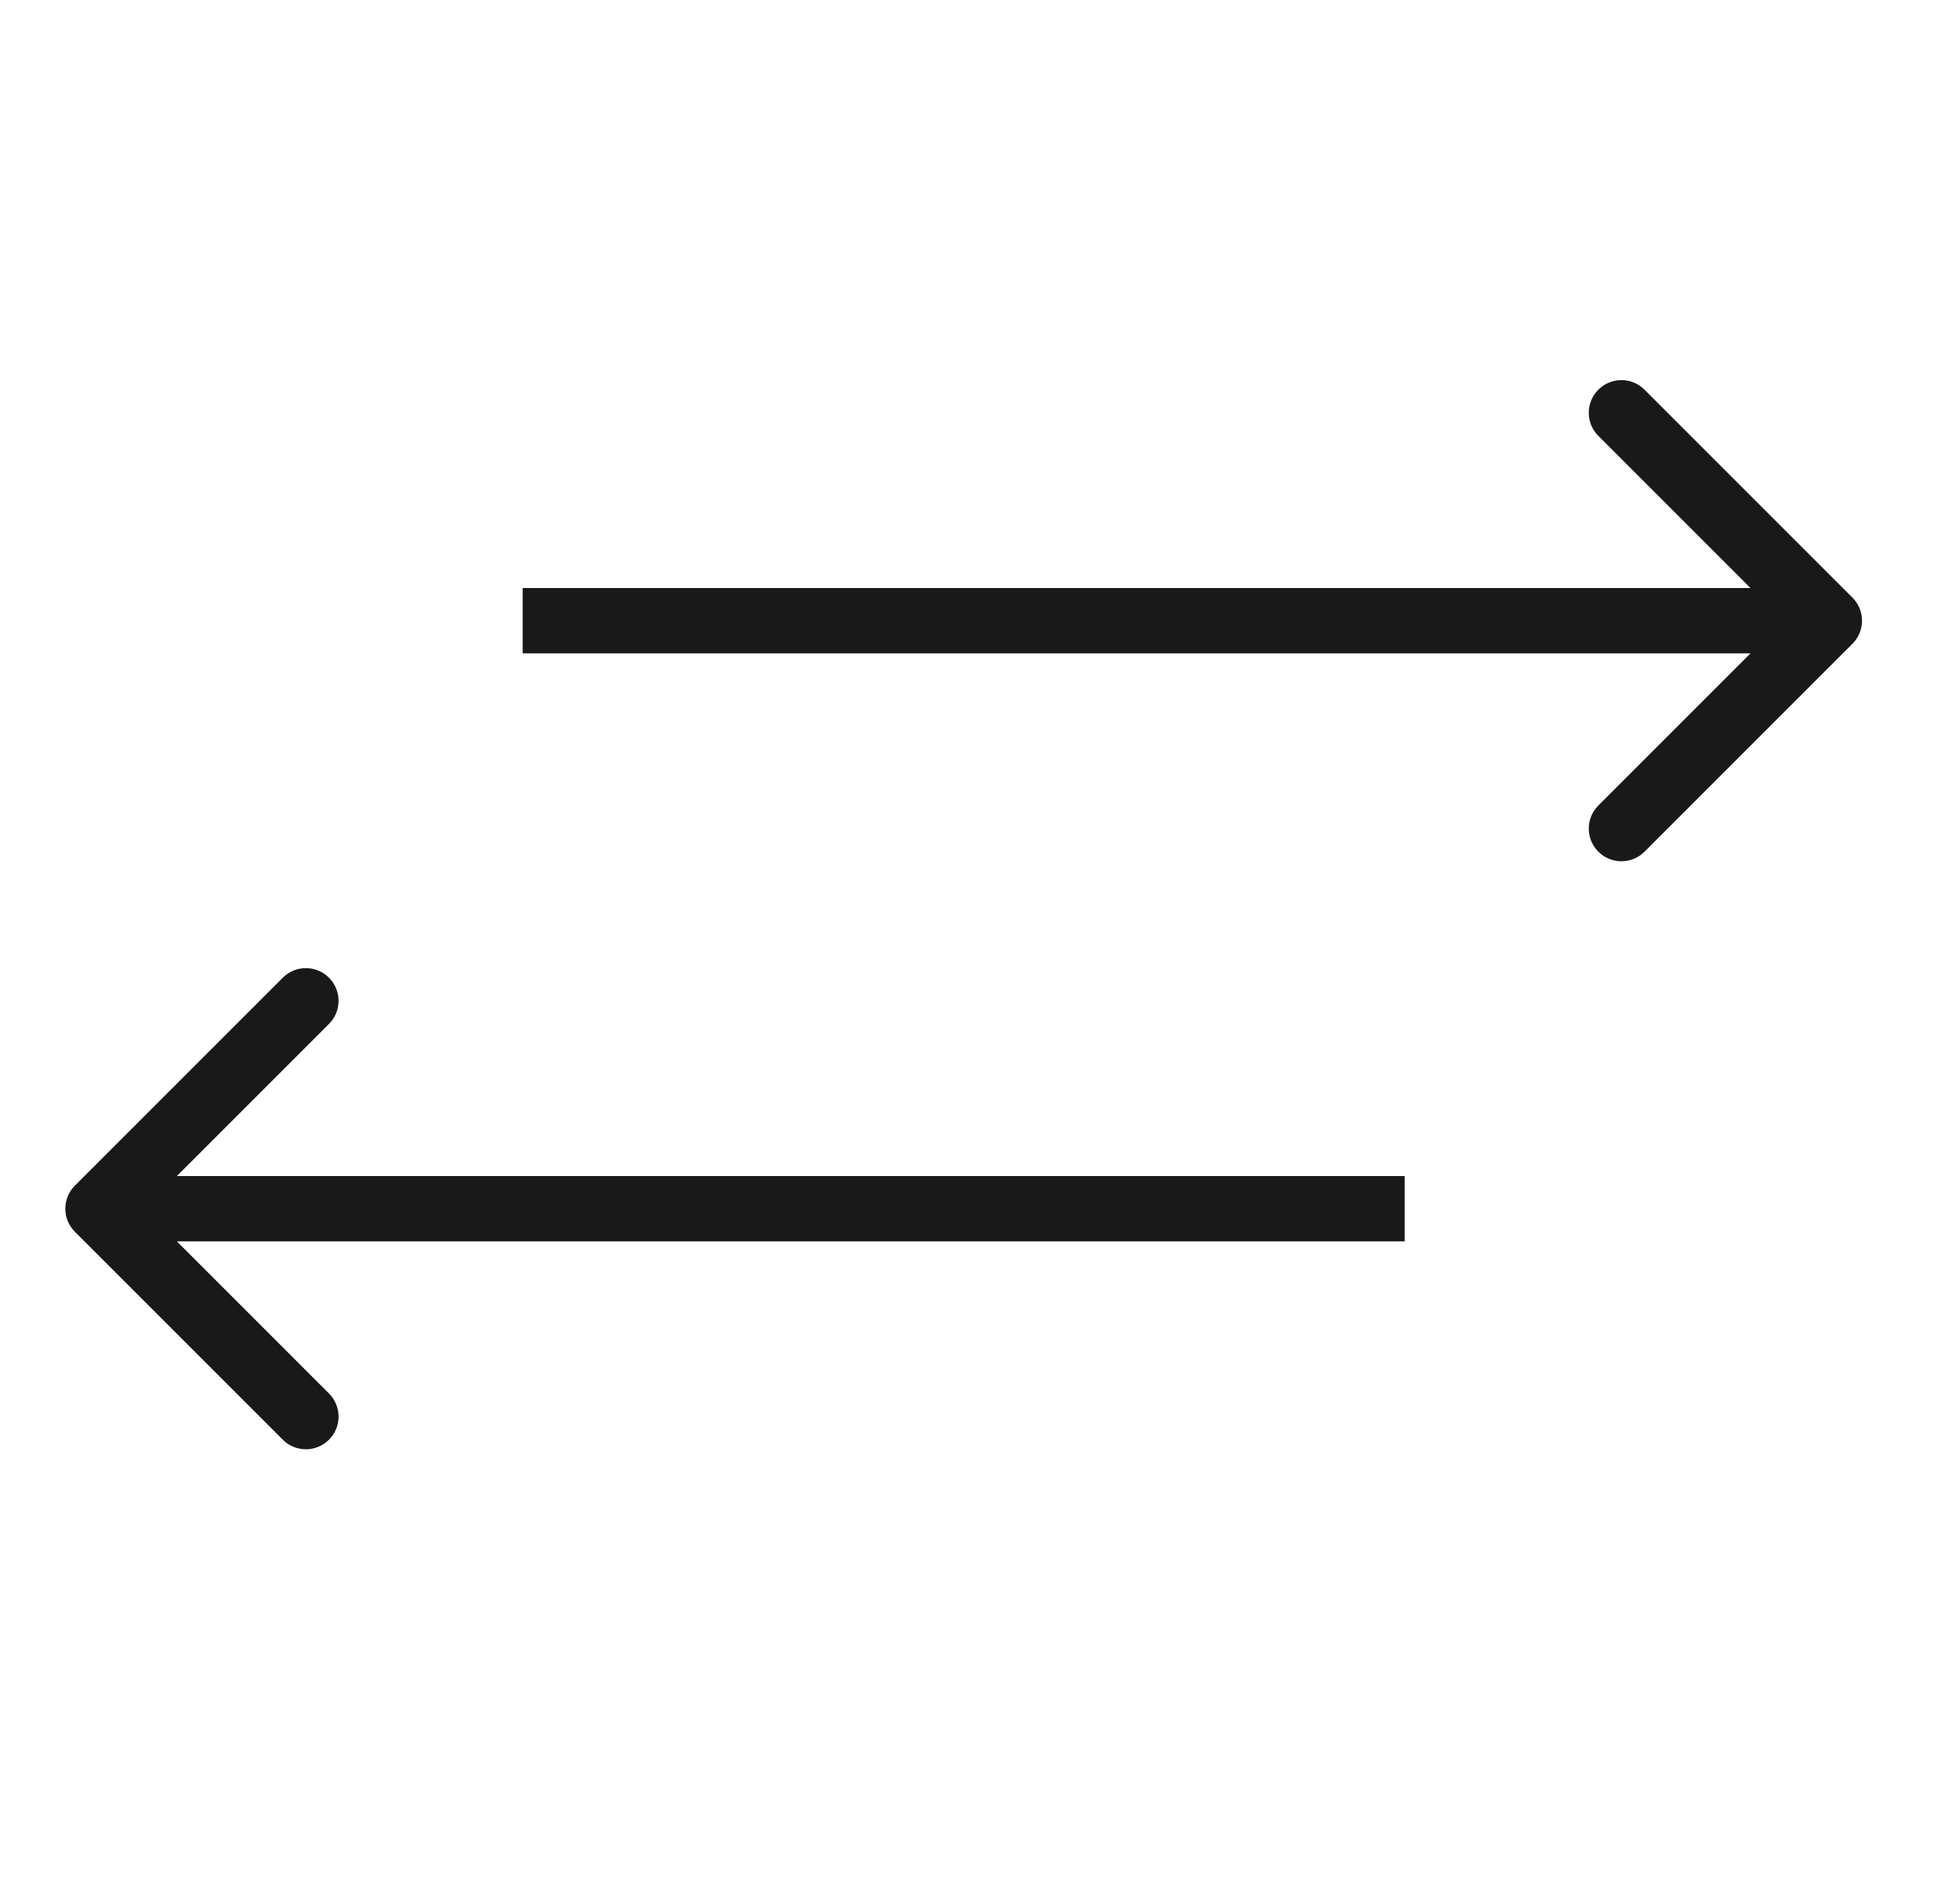
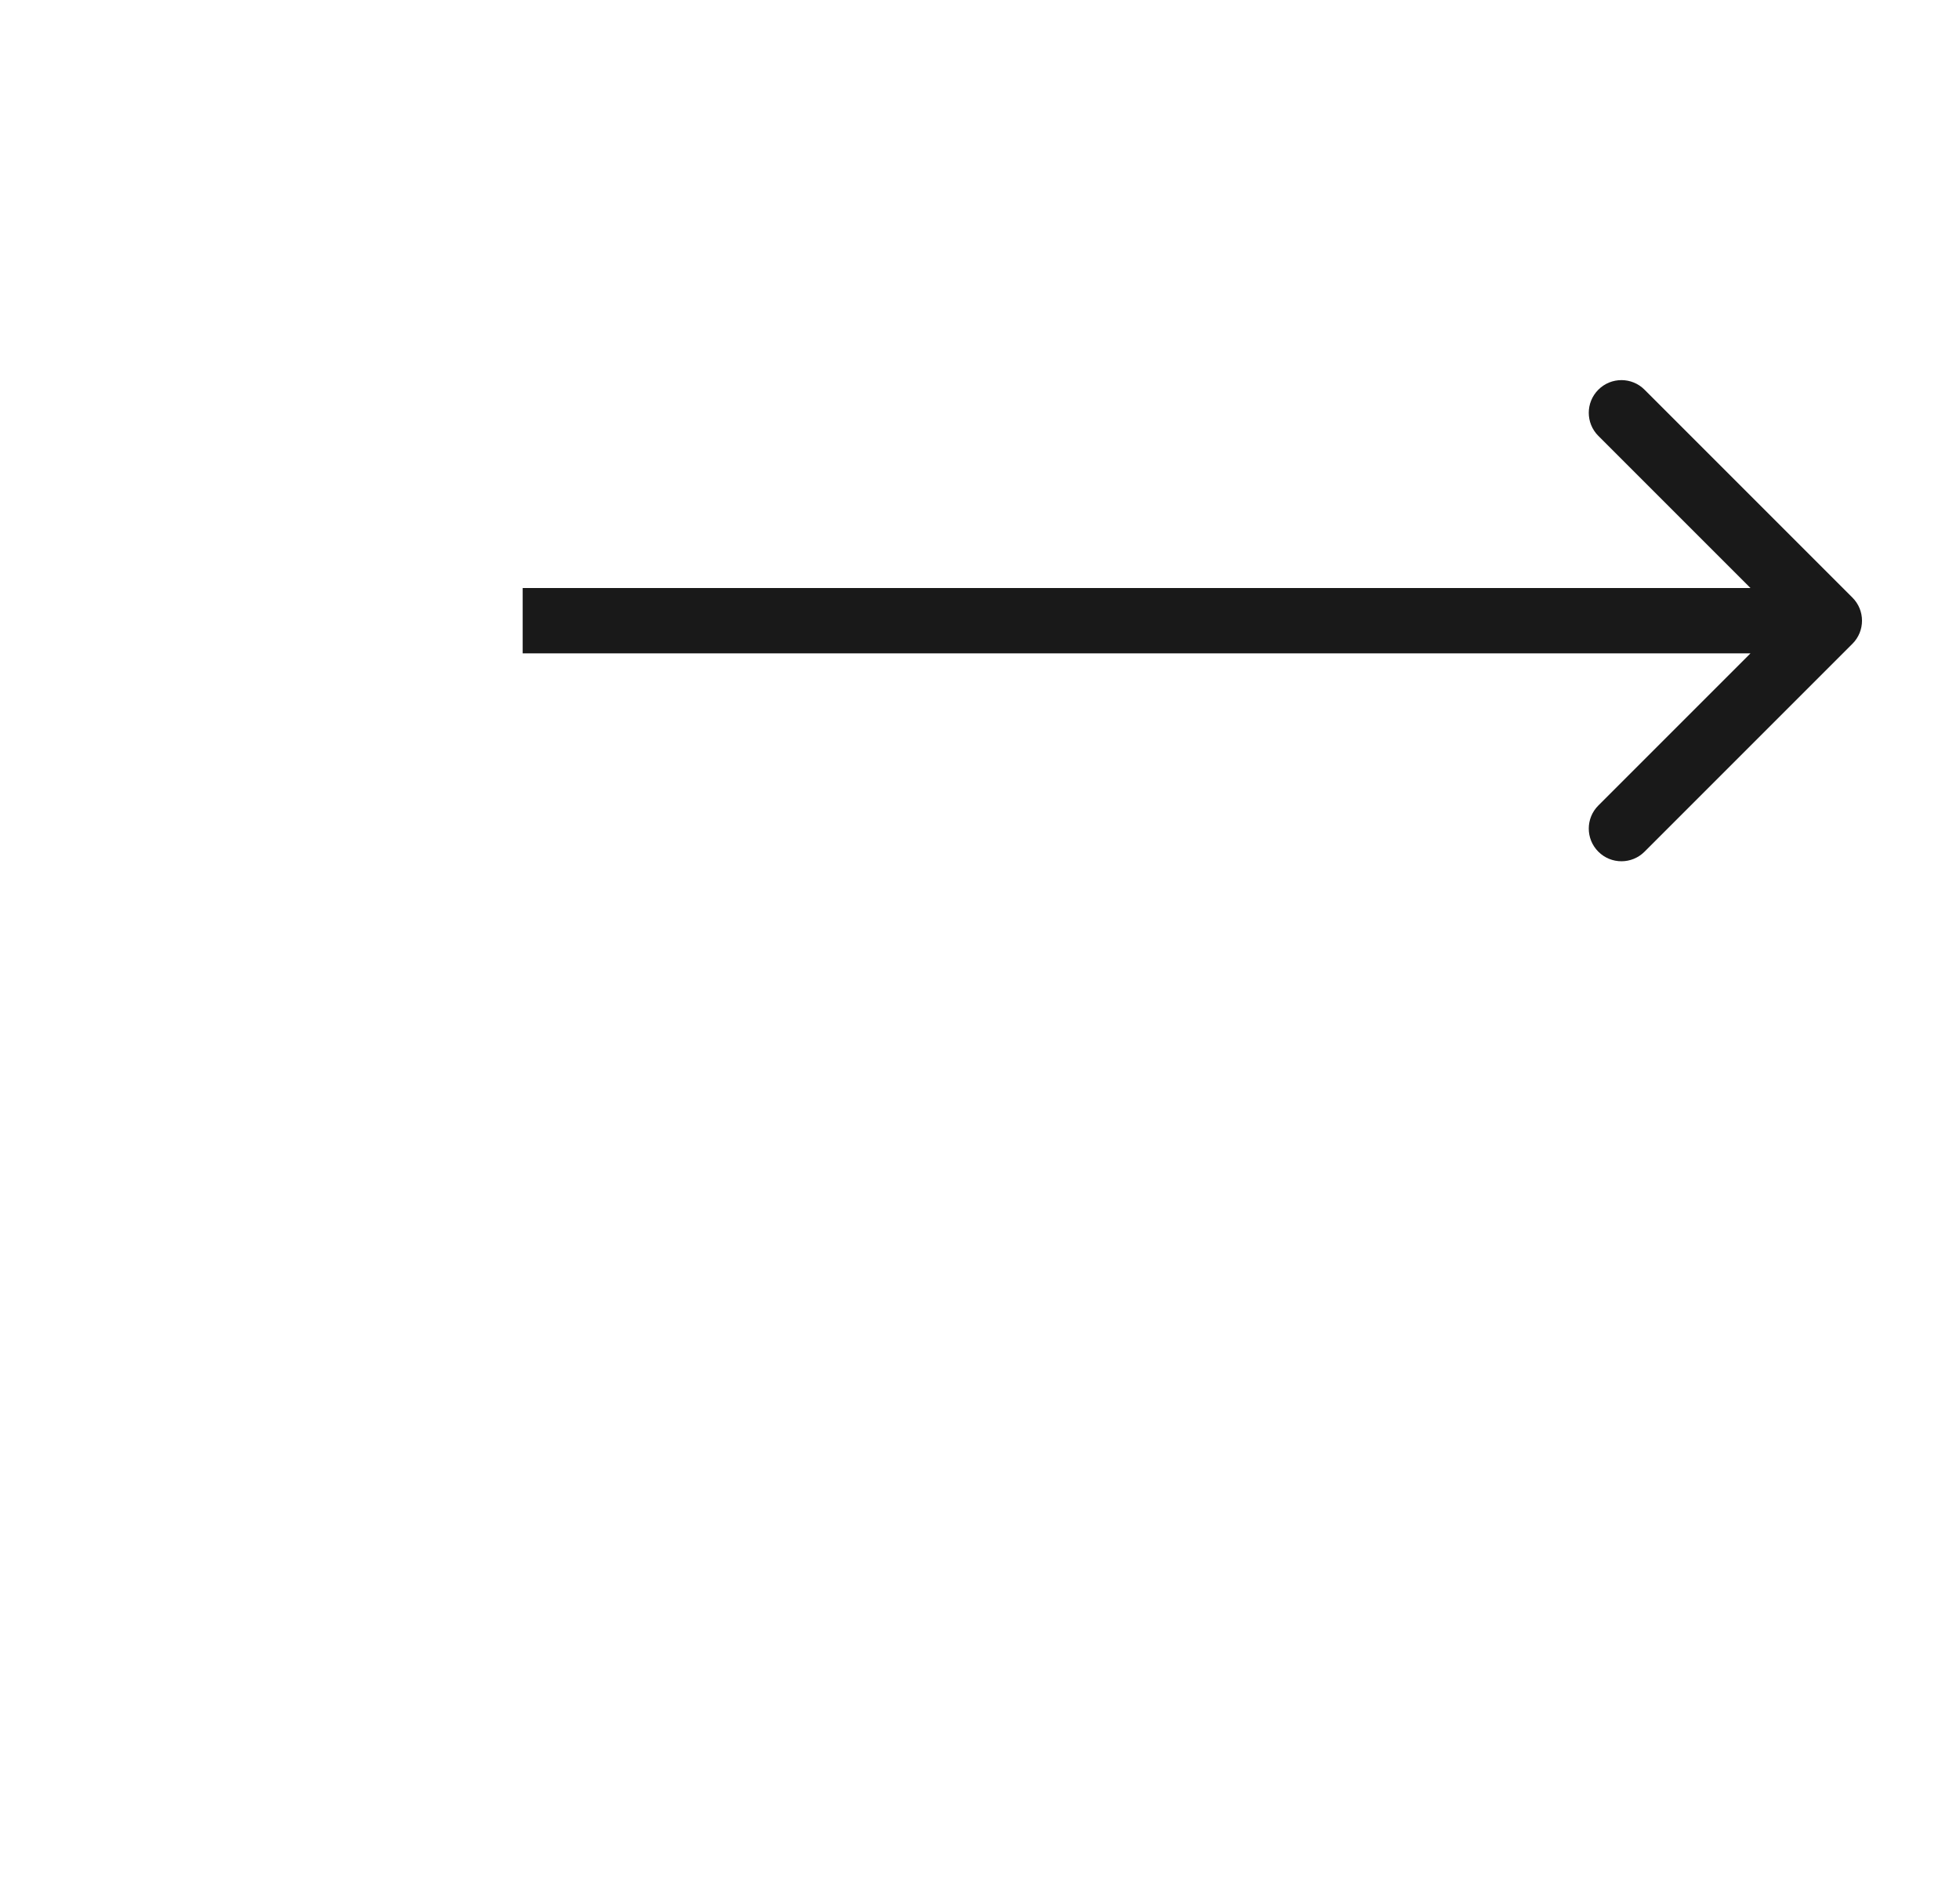
<svg xmlns="http://www.w3.org/2000/svg" width="60" height="58" viewBox="0 0 60 58" fill="none">
  <path d="M56.707 19.707C57.098 19.317 57.098 18.683 56.707 18.293L50.343 11.929C49.953 11.538 49.319 11.538 48.929 11.929C48.538 12.319 48.538 12.953 48.929 13.343L54.586 19L48.929 24.657C48.538 25.047 48.538 25.68 48.929 26.071C49.319 26.462 49.953 26.462 50.343 26.071L56.707 19.707ZM16 20H56V18H16V20Z" fill="#191919" />
-   <path d="M2.293 36.293C1.902 36.683 1.902 37.317 2.293 37.707L8.657 44.071C9.047 44.462 9.681 44.462 10.071 44.071C10.462 43.681 10.462 43.047 10.071 42.657L4.414 37L10.071 31.343C10.462 30.953 10.462 30.32 10.071 29.929C9.681 29.538 9.047 29.538 8.657 29.929L2.293 36.293ZM43 36L3 36L3 38L43 38L43 36Z" fill="#191919" />
</svg>